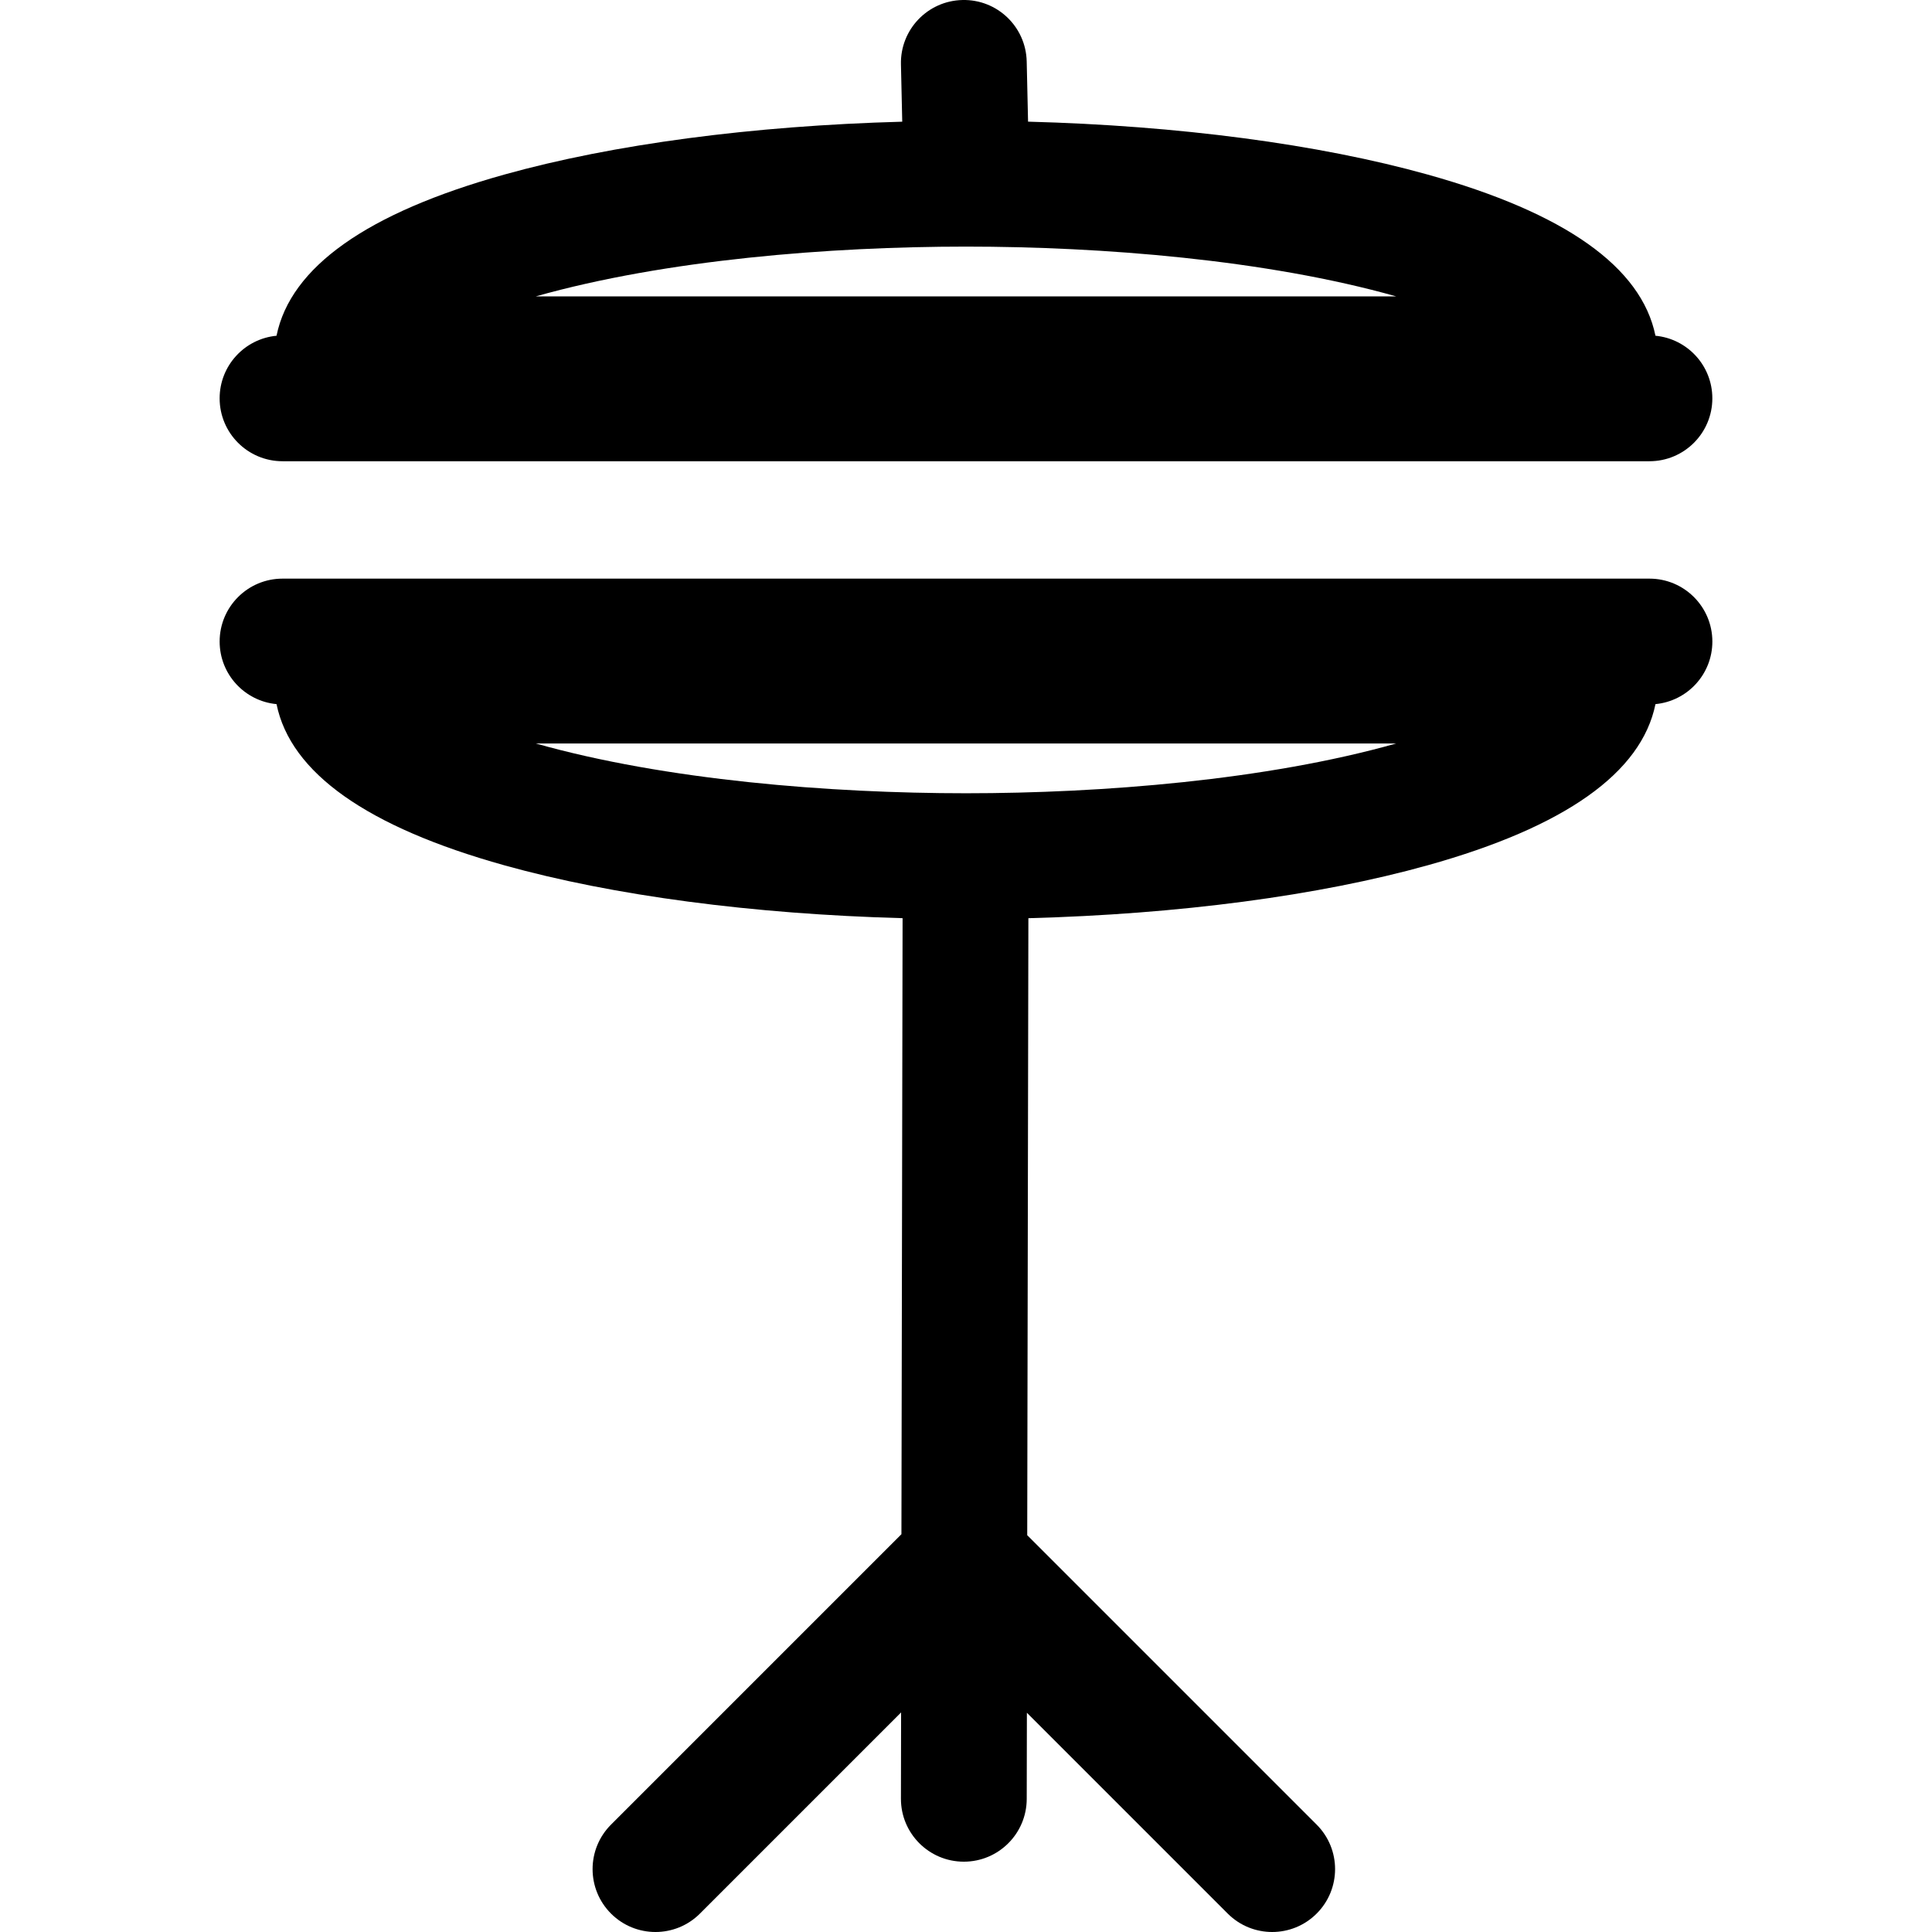
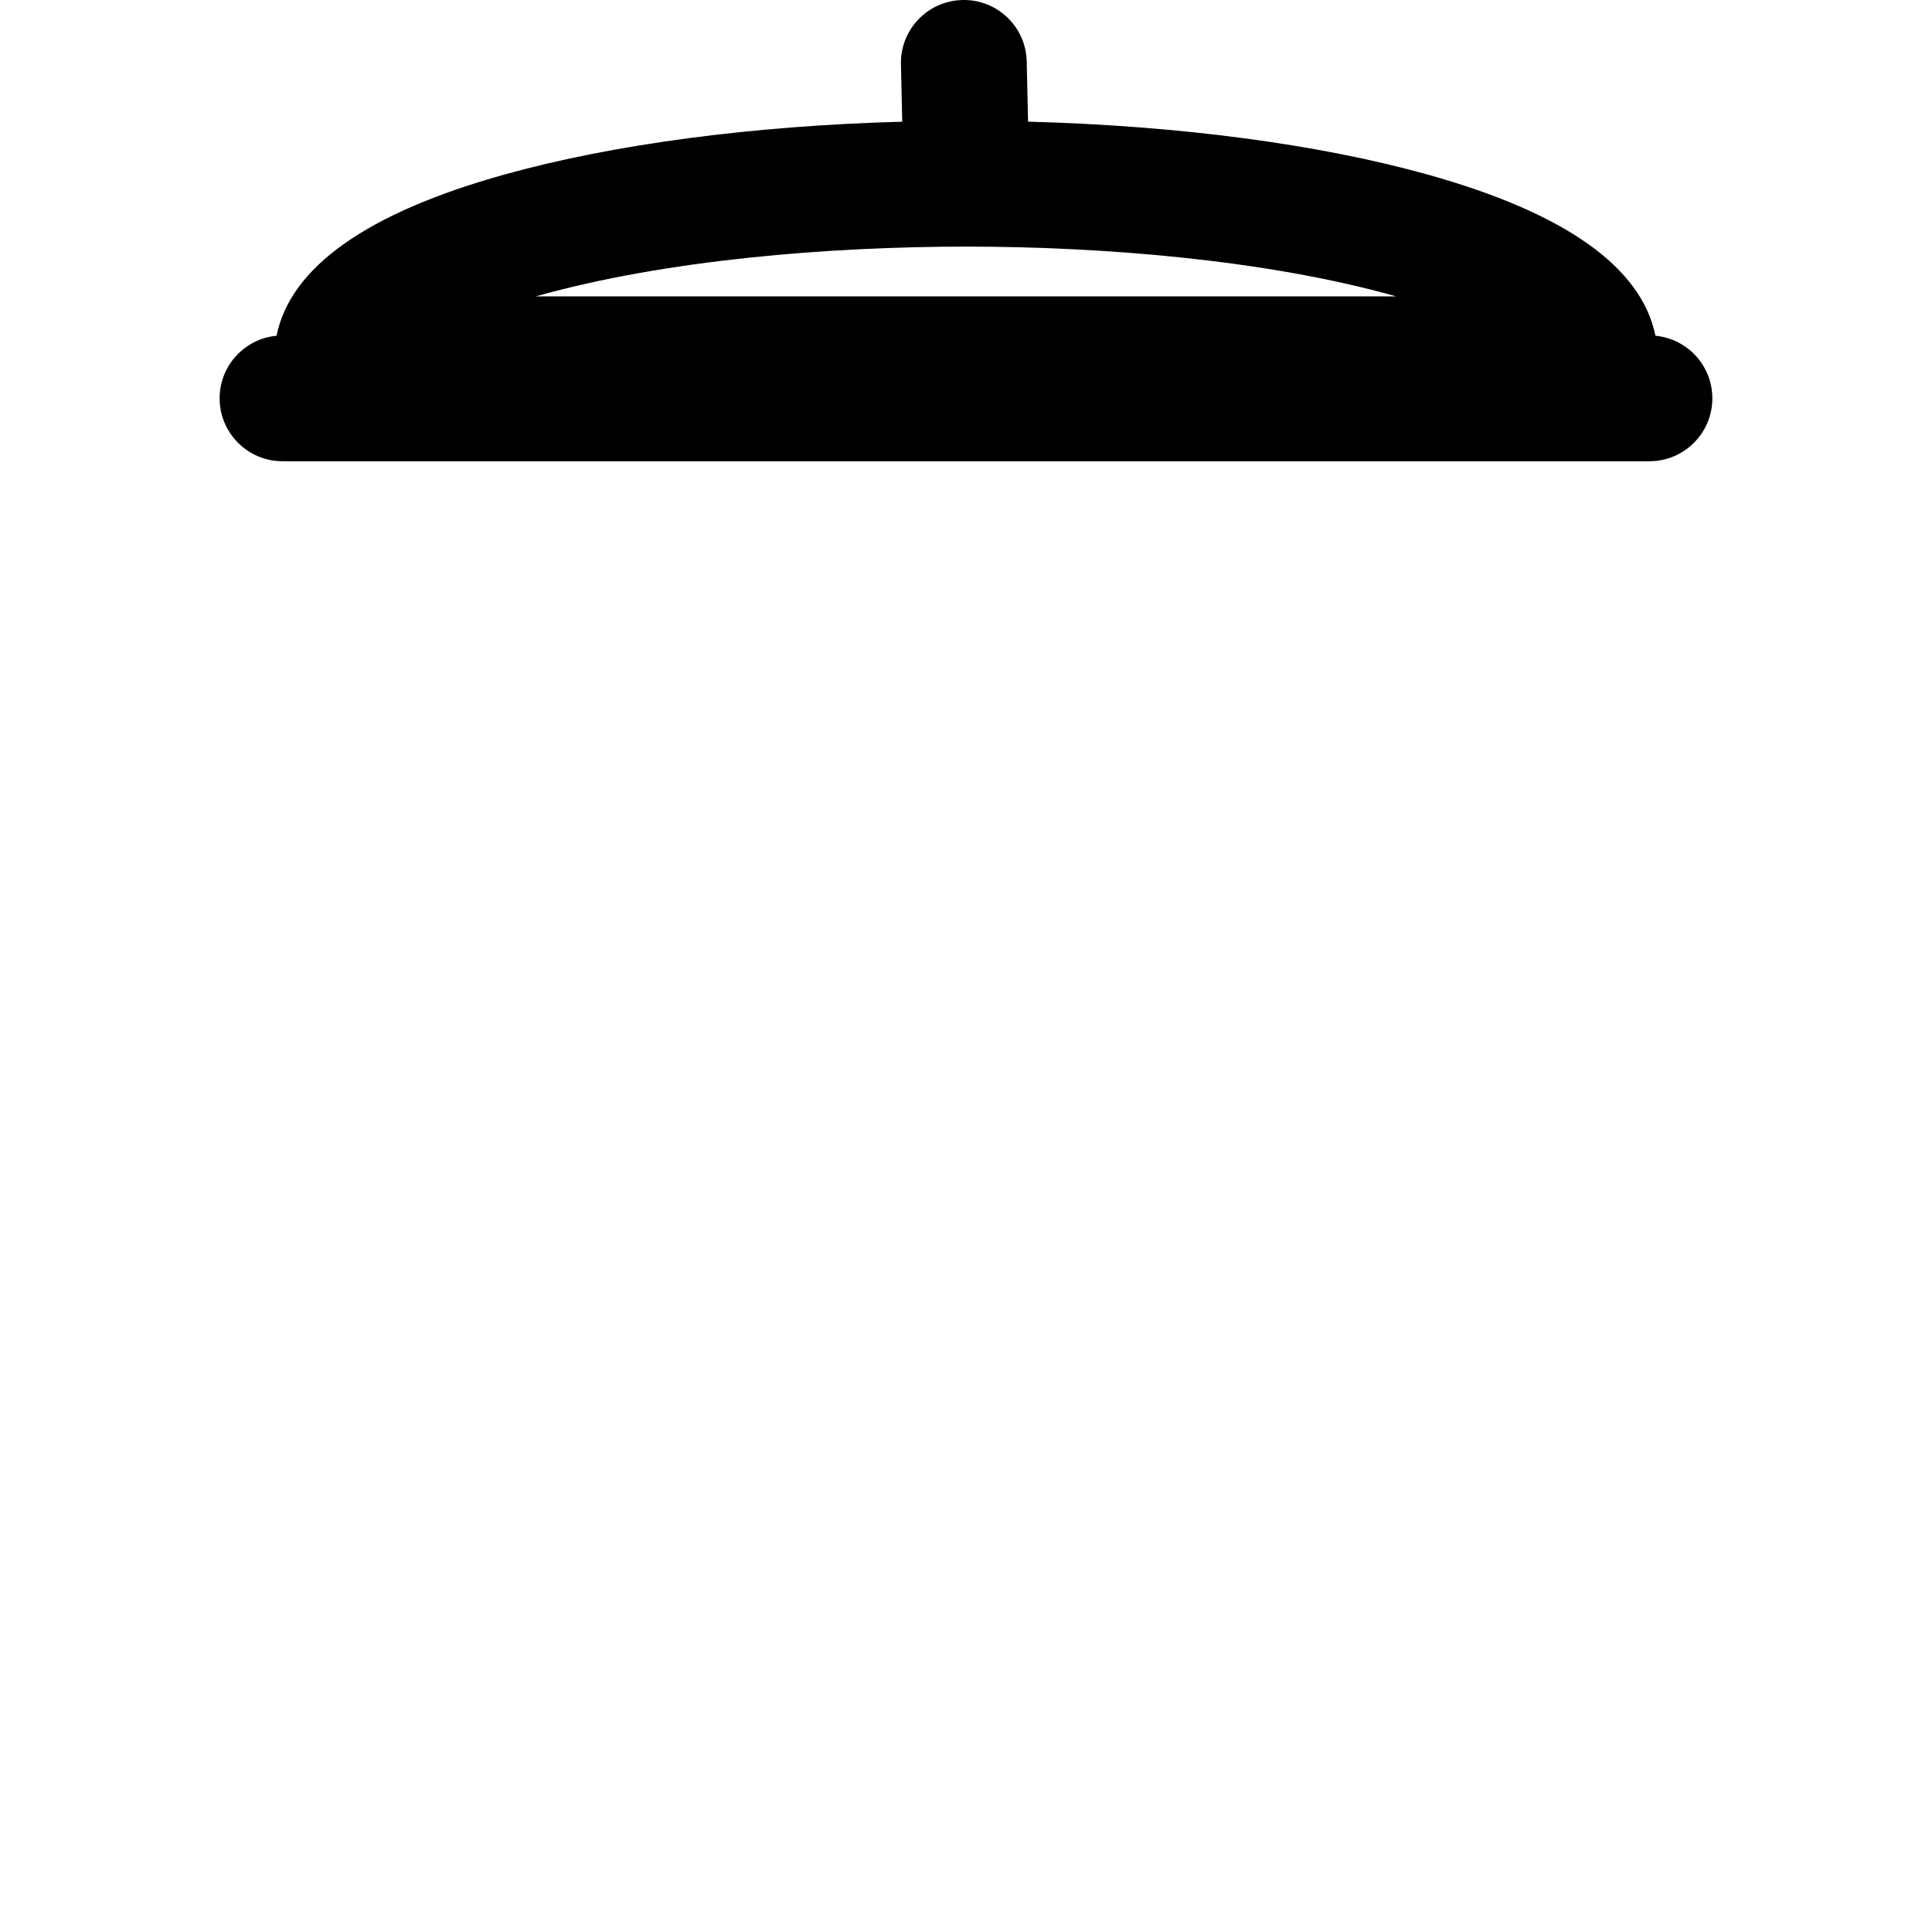
<svg xmlns="http://www.w3.org/2000/svg" version="1.1" id="Layer_1" x="0px" y="0px" viewBox="0 0 511.999 511.999" style="enable-background:new 0 0 511.999 511.999;" xml:space="preserve">
  <g>
    <g>
      <path d="M438.712,88.975c-3.704-18.2-23.96-32.551-60.374-42.715c-28.947-8.081-66.064-12.963-105.892-14.02l-0.359-15.947    c-0.207-9.202-7.812-16.508-17.038-16.289c-9.203,0.207-16.497,7.835-16.289,17.038l0.342,15.207    c-39.659,1.082-76.605,5.96-105.445,14.011c-36.415,10.165-56.67,24.516-60.374,42.715c-8.458,0.803-15.077,7.921-15.077,16.588    c0,9.206,7.463,16.668,16.668,16.668h362.246c9.205,0,16.668-7.463,16.668-16.668C453.789,96.894,447.171,89.777,438.712,88.975z     M141.992,78.545c34.421-9.725,77.988-13.191,114.006-13.191c35.976,0,79.561,3.459,114.006,13.191H141.992z" />
    </g>
  </g>
  <g>
    <g>
-       <path d="M437.121,153.344H74.875c-9.205,0-16.668,7.463-16.668,16.668c0,8.668,6.618,15.785,15.077,16.588    c3.704,18.2,23.96,32.551,60.374,42.715c28.861,8.056,65.841,12.935,105.536,14.012l-0.306,163.254l-76.965,76.965    c-6.509,6.509-6.509,17.062,0,23.572c6.508,6.509,17.062,6.509,23.572,0l53.305-53.305l-0.043,22.853    c-0.018,9.206,7.432,16.682,16.637,16.699c0.011,0,0.022,0,0.032,0c9.191,0,16.65-7.442,16.668-16.637l0.043-22.83l53.219,53.219    c6.508,6.509,17.062,6.51,23.572,0c6.509-6.509,6.509-17.062,0-23.572l-76.703-76.703l0.307-163.511    c39.797-1.062,76.883-5.944,105.81-14.018c36.415-10.165,56.67-24.516,60.374-42.715c8.458-0.802,15.077-7.919,15.077-16.588    C453.789,160.806,446.326,153.344,437.121,153.344z M255.998,210.221c-35.976,0-79.561-3.459-114.006-13.191h228.012    C335.585,206.755,292.016,210.221,255.998,210.221z" />
-     </g>
+       </g>
  </g>
  <g>
</g>
  <g>
</g>
  <g>
</g>
  <g>
</g>
  <g>
</g>
  <g>
</g>
  <g>
</g>
  <g>
</g>
  <g>
</g>
  <g>
</g>
  <g>
</g>
  <g>
</g>
  <g>
</g>
  <g>
</g>
  <g>
</g>
</svg>